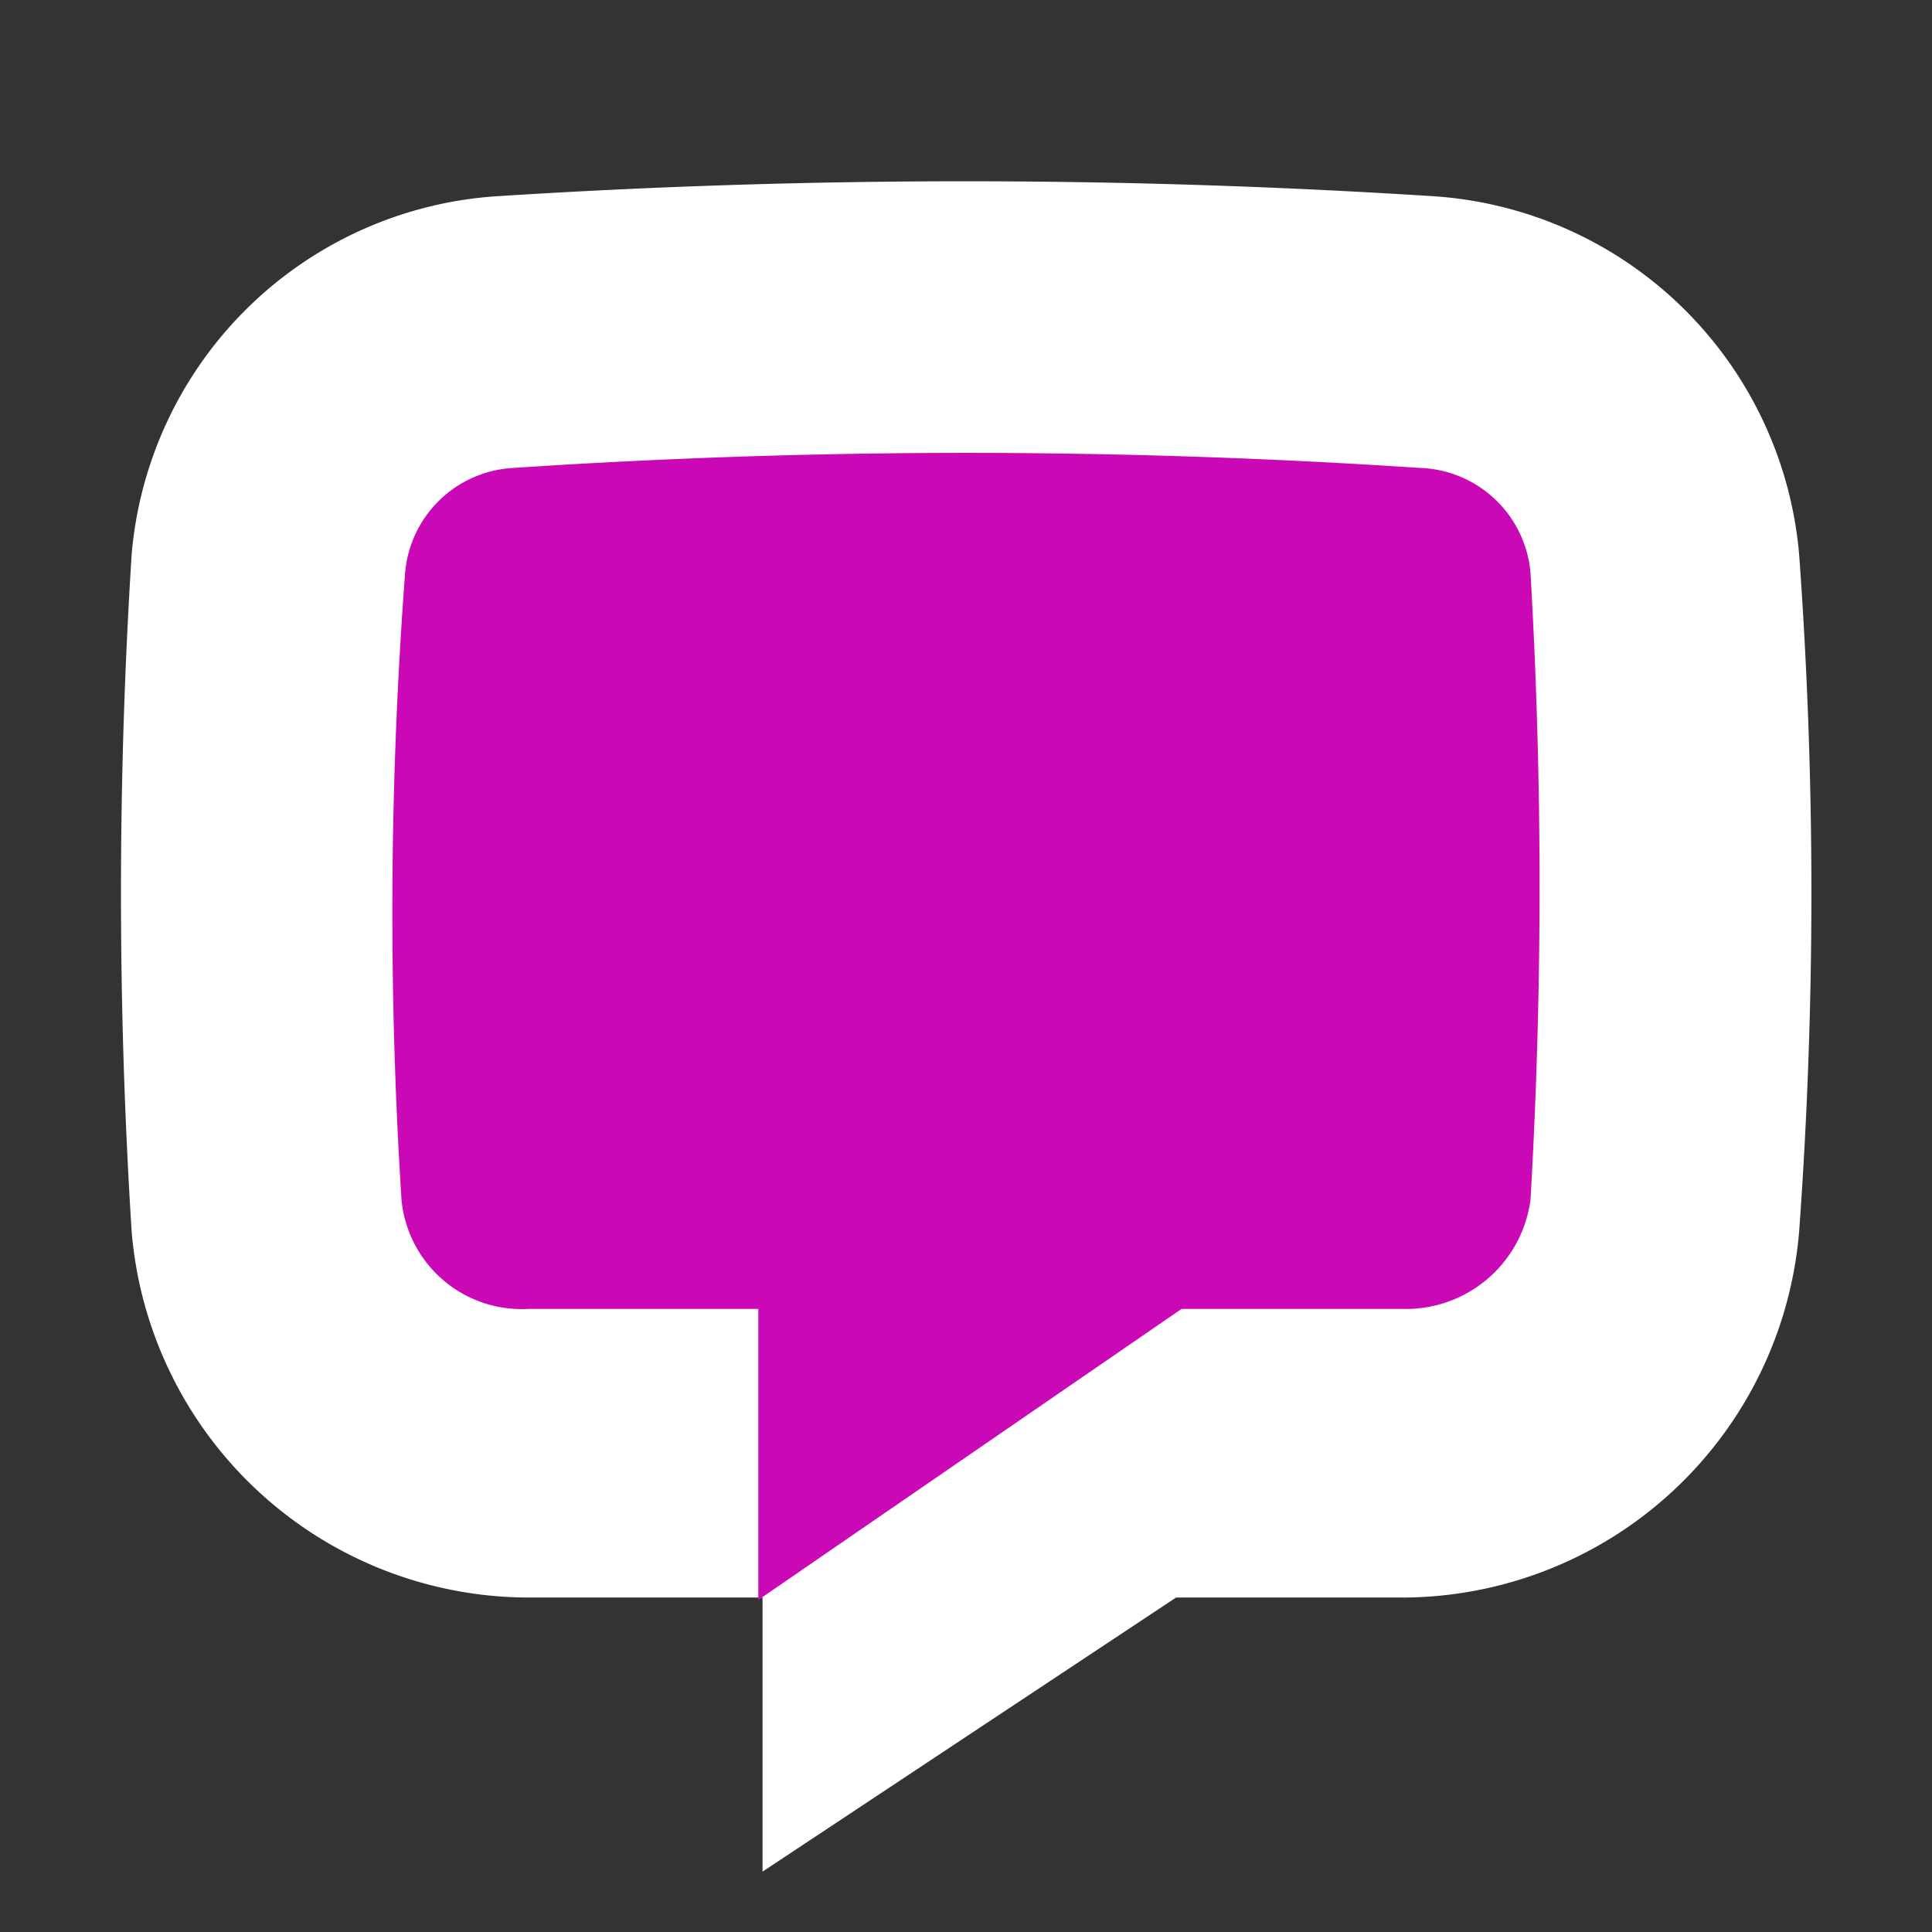
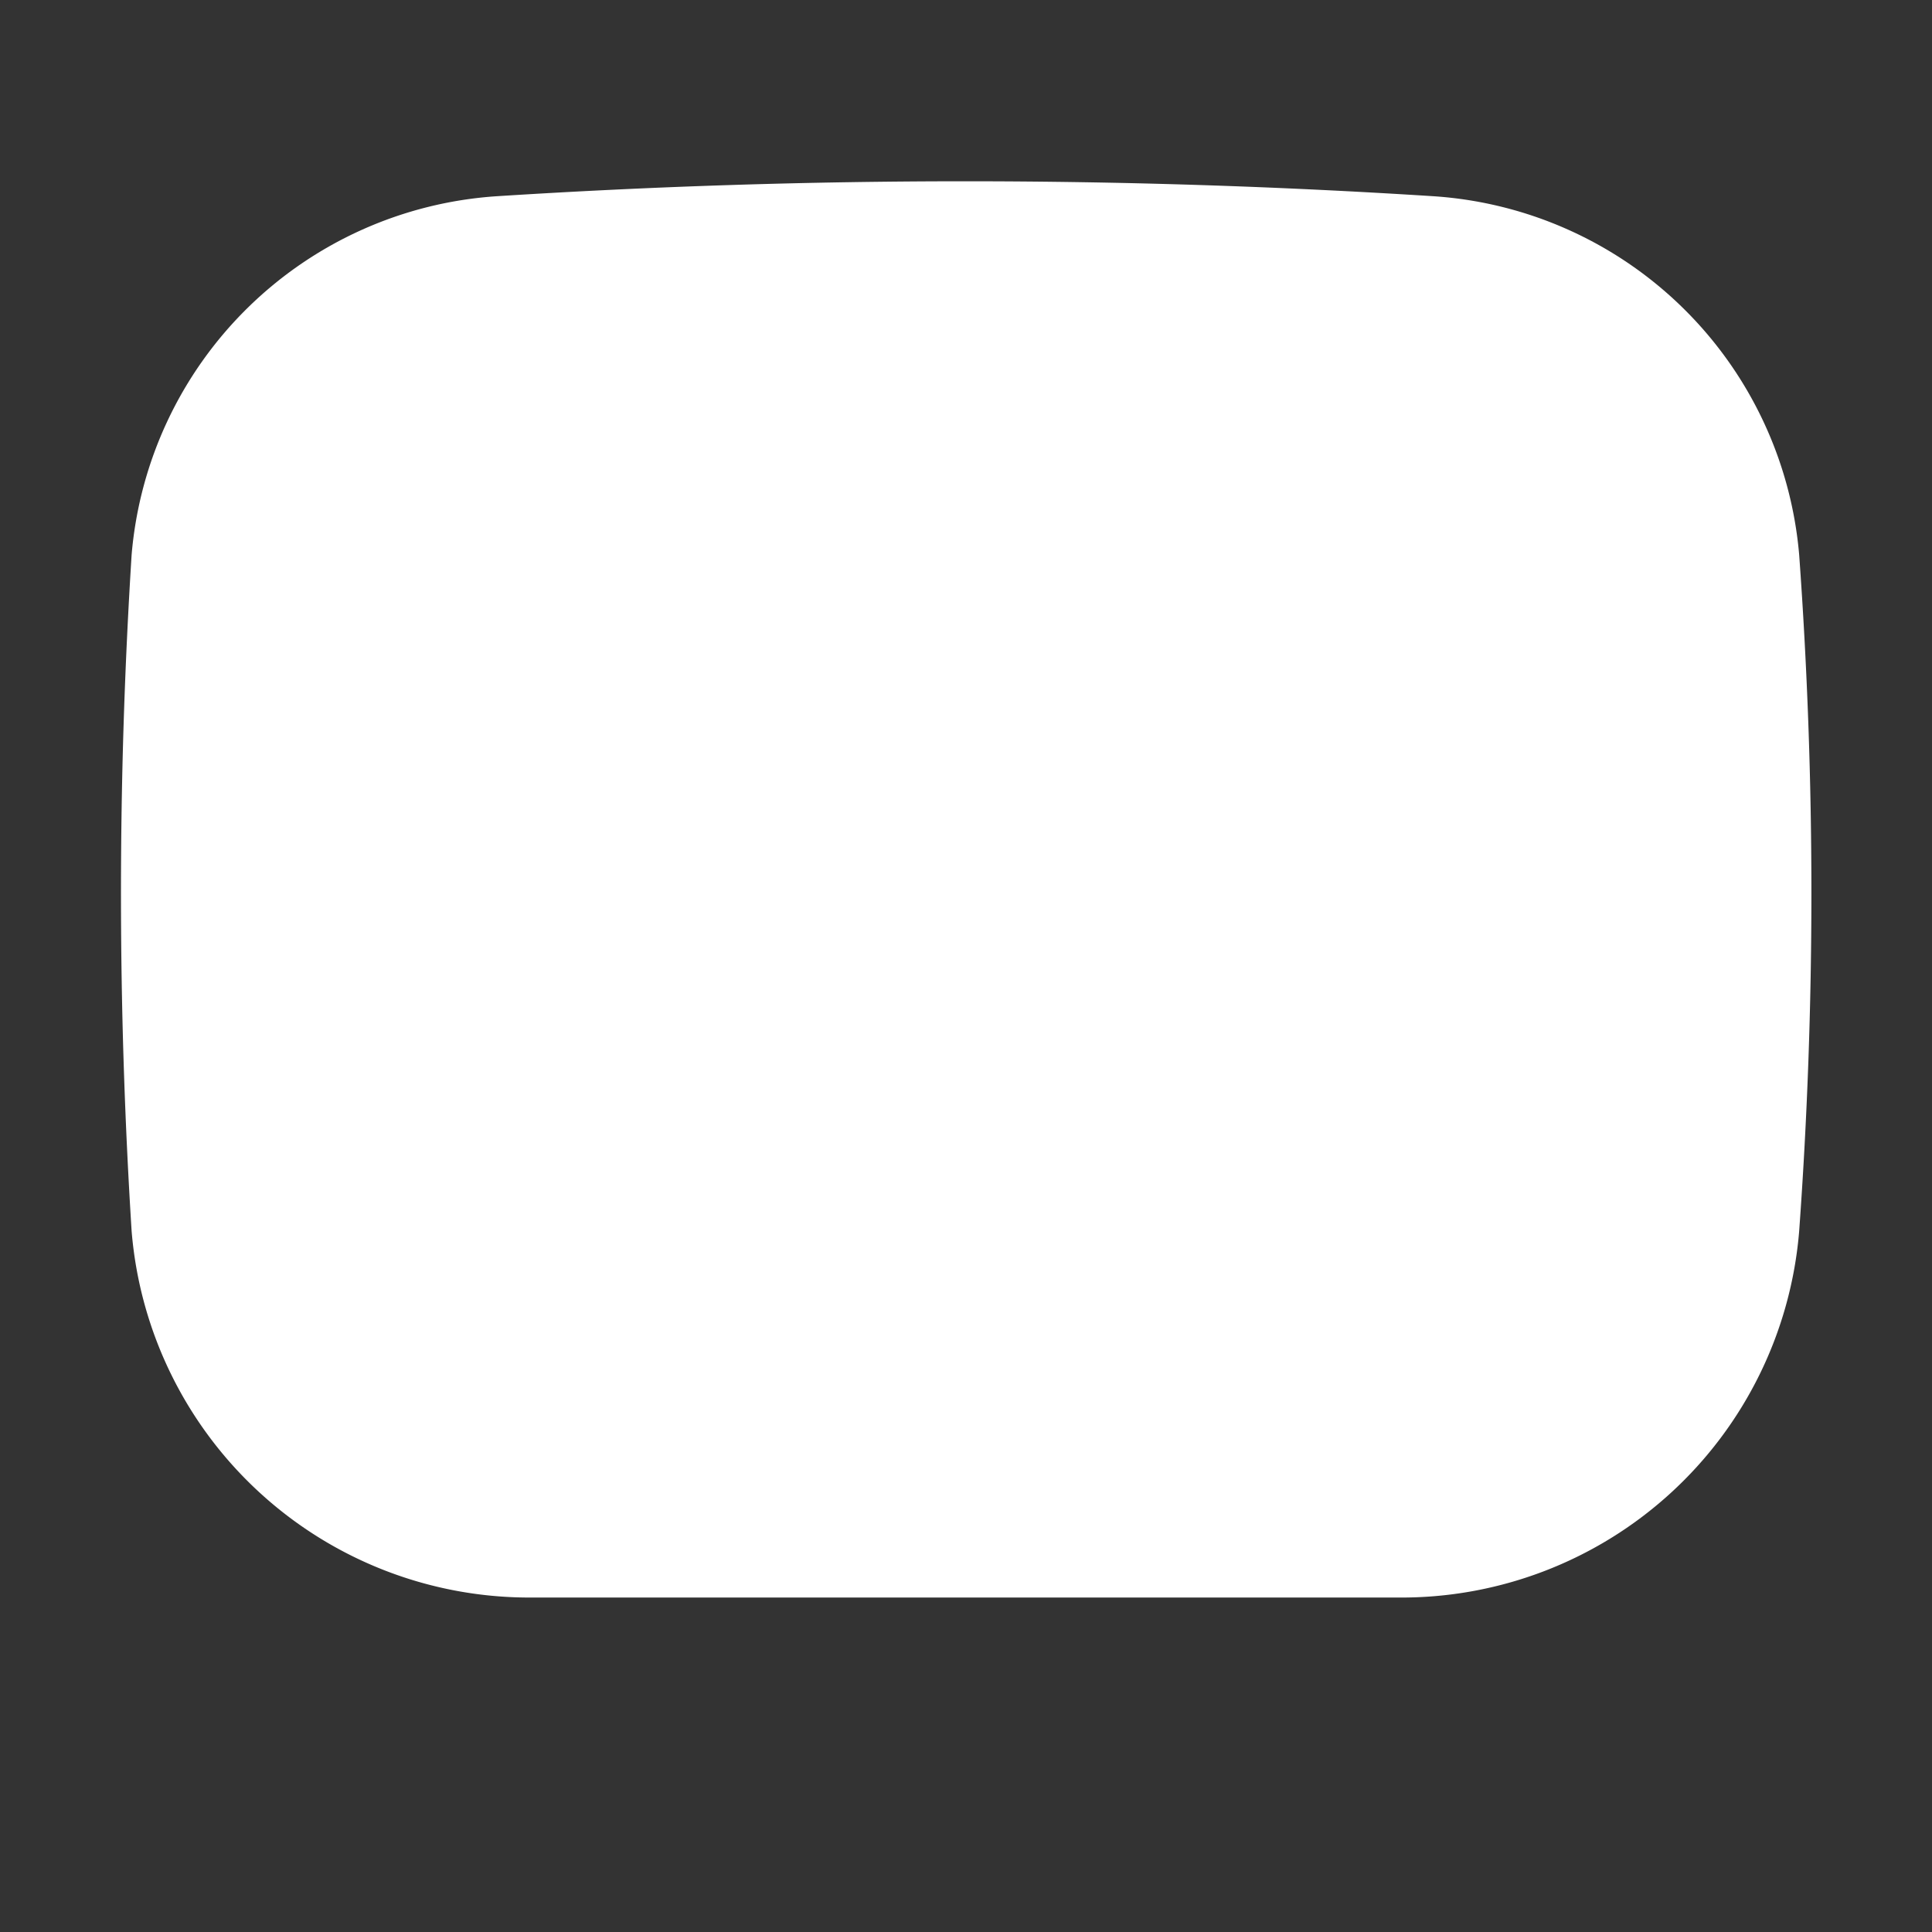
<svg xmlns="http://www.w3.org/2000/svg" color="inherit" viewBox="0 0 32 32" fill="none">
  <rect x="0" y="0" width="32" height="32" fill="#333333" stroke="none" />
-   <path fill="#FFFFFF" d="M12.63,26.46H8.83a6.61,6.61,0,0,1-6.65-6.07,89.05,89.05,0,0,1,0-11.2A6.5,6.5,0,0,1,8.23,3.25a121.62,121.62,0,0,1,15.51,0A6.51,6.51,0,0,1,29.8,9.19a77.53,77.53,0,0,1,0,11.2,6.61,6.61,0,0,1-6.66,6.07H19.48L12.63,31V26.46">
-     </path>
-   <path fill="#CA08B6" d="M19.57,21.68h3.67a2.08,2.08,0,0,0,2.11-1.81,89.86,89.86,0,0,0,0-10.38,1.9,1.9,0,0,0-1.84-1.74,113.15,113.15,0,0,0-15,0A1.9,1.9,0,0,0,6.71,9.49a74.92,74.92,0,0,0-.06,10.38,2,2,0,0,0,2.1,1.81h3.81V26.5Z">
+   <path fill="#FFFFFF" d="M12.63,26.46H8.83a6.61,6.61,0,0,1-6.65-6.07,89.05,89.05,0,0,1,0-11.2A6.5,6.5,0,0,1,8.23,3.25a121.62,121.62,0,0,1,15.51,0A6.51,6.51,0,0,1,29.8,9.19a77.53,77.53,0,0,1,0,11.2,6.61,6.61,0,0,1-6.66,6.07H19.48V26.46">
    </path>
</svg>